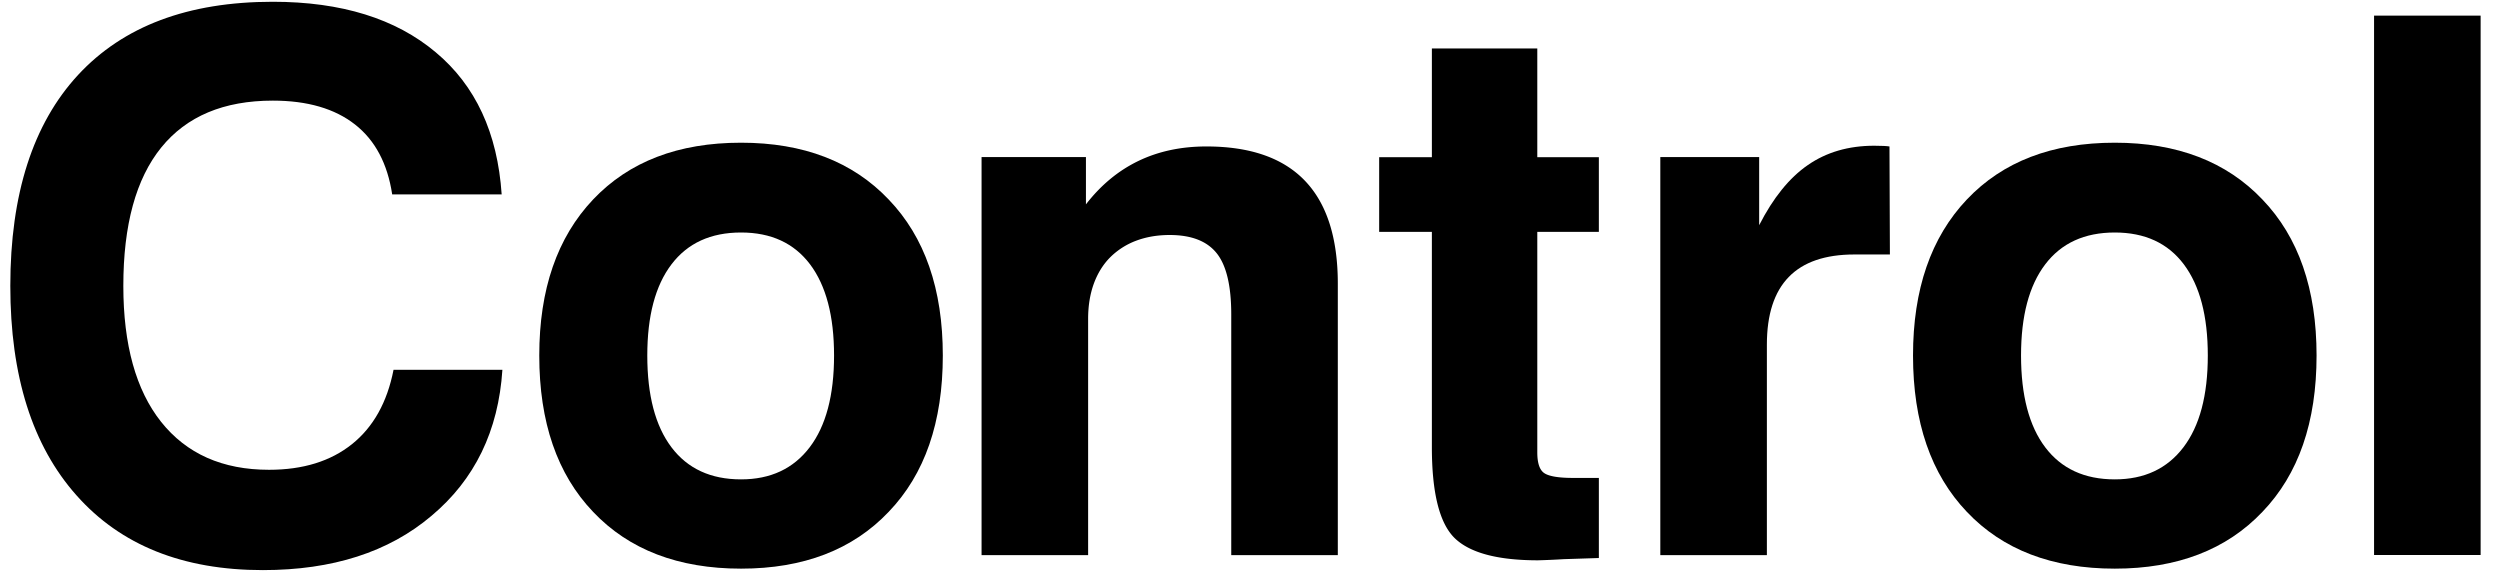
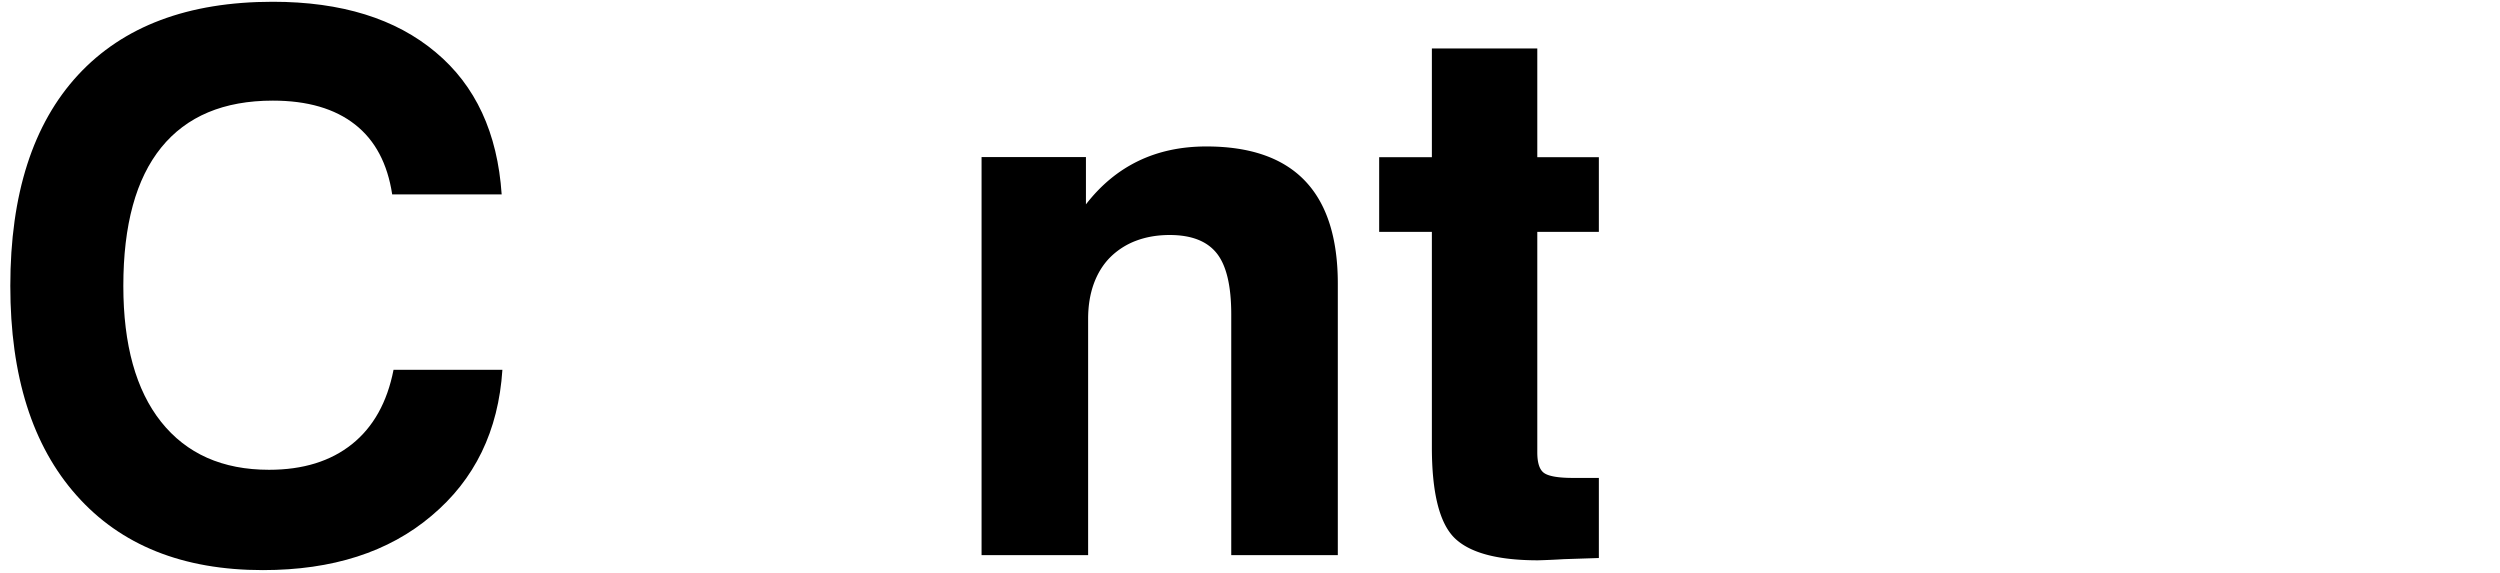
<svg xmlns="http://www.w3.org/2000/svg" width="96" height="22" viewBox="0 0 96 22">
  <g fill="#000" fill-rule="nonzero">
    <path d="M19.292 14.2c-.152 2.344-1.06 4.216-2.728 5.612-1.64 1.388-3.796 2.08-6.468 2.08-3.076 0-5.46-.956-7.156-2.868C1.244 17.12.396 14.44.396 10.98c0-3.524.868-6.224 2.6-8.1C4.732 1.004 7.224.068 10.476.068c2.636 0 4.72.648 6.256 1.94 1.528 1.276 2.372 3.092 2.532 5.456H15.06c-.18-1.18-.652-2.076-1.428-2.684-.776-.608-1.824-.916-3.156-.916-1.884 0-3.312.6-4.284 1.8-.972 1.2-1.456 2.972-1.456 5.316 0 2.26.484 4 1.448 5.216.976 1.228 2.356 1.844 4.148 1.844 1.304 0 2.364-.328 3.184-.984.82-.656 1.352-1.608 1.596-2.856h4.18z" />
-     <path d="M20.708 13.652c0-2.54.688-4.536 2.068-5.992 1.38-1.456 3.272-2.18 5.68-2.18 2.4 0 4.288.728 5.668 2.18 1.388 1.444 2.08 3.44 2.08 5.992 0 2.56-.692 4.56-2.08 6.004-1.38 1.452-3.268 2.18-5.668 2.18-2.408 0-4.304-.728-5.68-2.18-1.38-1.444-2.068-3.444-2.068-6.004zm4.148 0c0 1.528.308 2.704.928 3.524.62.82 1.508 1.232 2.672 1.232 1.136 0 2.012-.412 2.636-1.232.624-.82.936-1.996.936-3.524 0-1.52-.308-2.684-.92-3.5-.616-.816-1.496-1.224-2.652-1.224-1.164 0-2.052.408-2.672 1.224-.62.816-.928 1.98-.928 3.5z" />
    <path d="M37.692 21.316V6.032H41.7v1.816c.572-.74 1.244-1.296 2.016-1.668.772-.372 1.644-.556 2.608-.556 3.364 0 5.048 1.756 5.048 5.272v10.42H47.28v-9.24c0-1.096-.184-1.88-.556-2.348-.372-.468-.972-.704-1.808-.704-.48 0-.912.076-1.3.224a2.81 2.81 0 00-.992.64c-.272.276-.48.616-.624 1.012-.144.4-.216.848-.216 1.344v9.072h-4.092z" />
    <path d="M61.396 21.428l-1.352.044a28.15 28.15 0 01-.984.044c-1.568 0-2.64-.292-3.22-.872-.572-.58-.856-1.74-.856-3.472V8.904H52.96V6.036h2.024V1.86h4.048v4.176h2.364v2.868h-2.364v8.464c0 .412.088.68.268.8.176.12.544.184 1.096.184h1v3.076z" />
-     <path d="M63.756 21.316V6.032h3.796v2.616c.536-1.048 1.156-1.82 1.872-2.312.712-.492 1.56-.74 2.544-.74.16 0 .284.004.372.008.088.004.16.012.216.02l.016 4.148h-1.364c-2.24 0-3.36 1.152-3.36 3.46v8.084h-4.092z" />
-     <path d="M73.46 13.652c0-2.54.688-4.536 2.068-5.992 1.38-1.456 3.272-2.18 5.68-2.18 2.4 0 4.288.728 5.668 2.18 1.388 1.444 2.08 3.44 2.08 5.992 0 2.56-.692 4.56-2.08 6.004-1.38 1.452-3.268 2.18-5.668 2.18-2.408 0-4.304-.728-5.68-2.18-1.376-1.444-2.068-3.444-2.068-6.004zm4.148 0c0 1.528.308 2.704.928 3.524.62.82 1.508 1.232 2.672 1.232 1.136 0 2.012-.412 2.636-1.232.624-.82.936-1.996.936-3.524 0-1.52-.308-2.684-.92-3.5-.612-.816-1.496-1.224-2.652-1.224-1.164 0-2.052.408-2.672 1.224-.62.816-.928 1.98-.928 3.5z" />
-     <polygon points="91.164 21.316 91.164 .6 95.256 .6 95.256 21.312 91.164 21.312" />
  </g>
</svg>